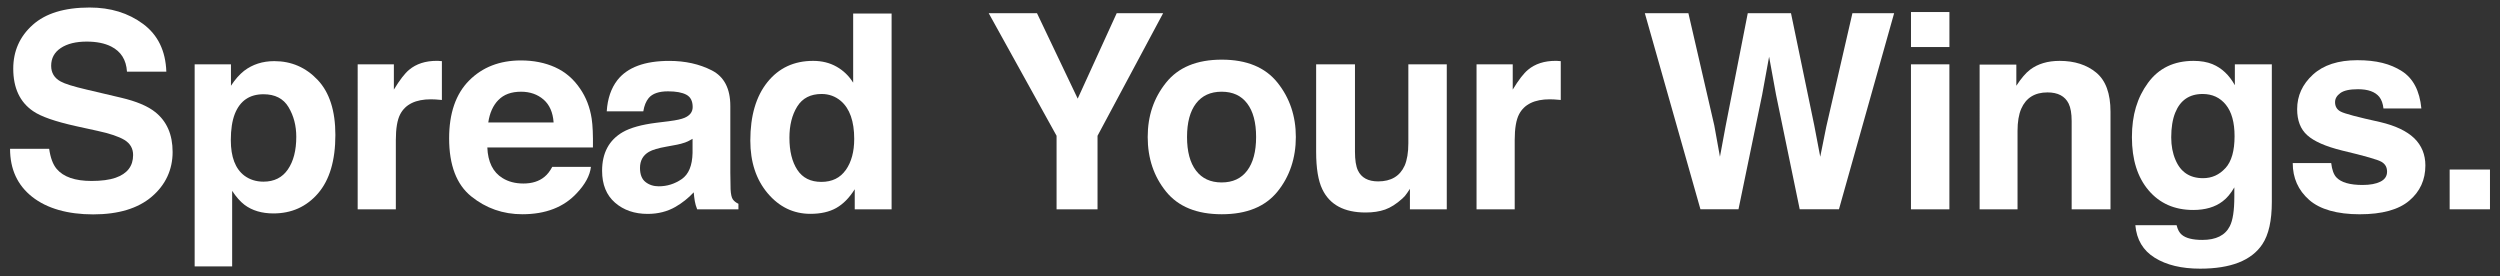
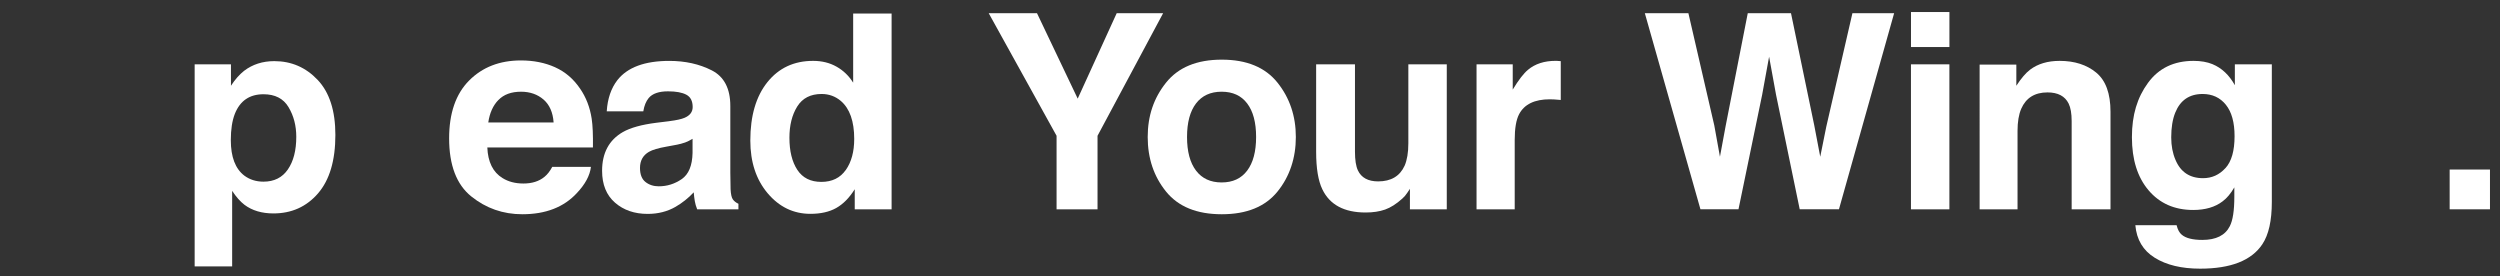
<svg xmlns="http://www.w3.org/2000/svg" id="_枠" data-name="枠" viewBox="0 0 860 95">
  <rect x="0" y="0" width="860" height="95" fill="#333333" stroke="none" />
  <defs>
    <style>
      .cls-1 {
        fill: #fff;
      }
    </style>
  </defs>
-   <path class="cls-1" d="M16.91,51.18c.44,3.08,1.29,5.38,2.57,6.91,2.34,2.78,6.34,4.16,12.01,4.16,3.39,0,6.15-.37,8.27-1.1,4.02-1.4,6.03-4.01,6.03-7.82,0-2.23-.98-3.95-2.95-5.17-1.97-1.19-5.09-2.24-9.37-3.16l-7.3-1.6c-7.18-1.59-12.11-3.31-14.79-5.17-4.55-3.11-6.82-7.98-6.82-14.6,0-6.04,2.22-11.06,6.67-15.05,4.45-4,10.98-5.99,19.59-5.99,7.2,0,13.33,1.88,18.41,5.65,5.08,3.77,7.74,9.24,7.99,16.41h-13.54c-.25-4.06-2.06-6.94-5.44-8.65-2.25-1.13-5.05-1.69-8.4-1.69-3.72,0-6.69.73-8.91,2.2s-3.33,3.51-3.33,6.13c0,2.41,1.09,4.21,3.28,5.4,1.41.79,4.39,1.72,8.96,2.79l11.84,2.79c5.19,1.22,9.08,2.85,11.67,4.9,4.02,3.17,6.03,7.76,6.03,13.77s-2.38,11.28-7.15,15.35c-4.76,4.07-11.49,6.11-20.19,6.11s-15.86-2.01-20.95-6.02c-5.09-4.01-7.63-9.52-7.63-16.54h13.45Z" />
  <path class="cls-1" d="M109.27,27.48c4.07,4.3,6.1,10.62,6.1,18.94,0,8.79-1.99,15.48-5.96,20.09-3.98,4.61-9.1,6.91-15.36,6.91-3.99,0-7.31-.99-9.95-2.97-1.44-1.1-2.86-2.7-4.24-4.8v25.99h-12.9V22.13h12.49v7.37c1.41-2.17,2.92-3.87,4.51-5.13,2.92-2.23,6.39-3.34,10.41-3.34,5.86,0,10.83,2.15,14.9,6.45ZM99.26,36.86c-1.77-2.96-4.65-4.44-8.62-4.44-4.78,0-8.06,2.24-9.85,6.73-.93,2.38-1.39,5.4-1.39,9.06,0,5.8,1.56,9.87,4.67,12.22,1.85,1.37,4.04,2.06,6.57,2.06,3.67,0,6.47-1.4,8.39-4.21,1.93-2.81,2.89-6.54,2.89-11.21,0-3.84-.89-7.25-2.66-10.2Z" />
-   <path class="cls-1" d="M150.89,20.96c.17.02.54.04,1.12.07v13.36c-.82-.09-1.56-.15-2.2-.18-.64-.03-1.16-.05-1.56-.05-5.25,0-8.77,1.71-10.57,5.13-1.01,1.92-1.51,4.88-1.51,8.88v23.84h-13.13V22.13h12.45v8.69c2.01-3.32,3.77-5.6,5.26-6.82,2.44-2.04,5.61-3.07,9.52-3.07.24,0,.45,0,.62.02Z" />
  <path class="cls-1" d="M190.95,23.14c3.48,1.56,6.35,4.02,8.62,7.38,2.04,2.96,3.37,6.4,3.97,10.31.35,2.29.49,5.59.43,9.9h-36.33c.2,5,1.94,8.51,5.22,10.52,1.99,1.25,4.39,1.88,7.19,1.88,2.97,0,5.38-.76,7.24-2.29,1.01-.82,1.91-1.97,2.68-3.43h13.31c-.35,2.96-1.96,5.96-4.84,9.01-4.47,4.85-10.72,7.28-18.76,7.28-6.64,0-12.49-2.05-17.57-6.14-5.07-4.09-7.61-10.75-7.61-19.97,0-8.64,2.29-15.27,6.87-19.88,4.58-4.61,10.53-6.92,17.84-6.92,4.34,0,8.25.78,11.73,2.34ZM171.44,34.4c-1.84,1.9-3,4.47-3.47,7.72h22.47c-.24-3.46-1.4-6.09-3.47-7.88-2.08-1.79-4.66-2.69-7.73-2.69-3.35,0-5.94.95-7.78,2.85Z" />
  <path class="cls-1" d="M230.26,41.67c2.43-.3,4.16-.69,5.21-1.14,1.87-.79,2.81-2.03,2.81-3.71,0-2.04-.72-3.46-2.16-4.23-1.44-.78-3.55-1.17-6.33-1.17-3.12,0-5.33.76-6.63,2.29-.93,1.13-1.55,2.65-1.86,4.58h-12.58c.28-4.36,1.5-7.95,3.68-10.75,3.46-4.39,9.41-6.59,17.83-6.59,5.48,0,10.35,1.08,14.61,3.25,4.26,2.17,6.39,6.25,6.39,12.26v22.88c0,1.59.03,3.51.09,5.77.09,1.71.35,2.87.78,3.48.43.61,1.07,1.11,1.92,1.51v1.92h-14.19c-.4-1.01-.67-1.95-.82-2.84-.15-.88-.27-1.89-.37-3.02-1.81,1.95-3.9,3.62-6.26,4.99-2.82,1.62-6.01,2.43-9.57,2.43-4.54,0-8.29-1.29-11.25-3.87-2.96-2.58-4.44-6.23-4.44-10.96,0-6.13,2.38-10.57,7.14-13.32,2.61-1.49,6.45-2.56,11.53-3.2l4.47-.55ZM238.23,47.75c-.84.52-1.68.94-2.53,1.26-.85.32-2.02.62-3.5.89l-2.97.55c-2.78.49-4.78,1.08-5.99,1.78-2.05,1.19-3.08,3.04-3.08,5.54,0,2.23.63,3.84,1.88,4.83,1.25.99,2.78,1.49,4.58,1.49,2.85,0,5.47-.82,7.88-2.47,2.4-1.65,3.65-4.65,3.74-9.01v-4.85Z" />
  <path class="cls-1" d="M287.77,22.93c2.35,1.33,4.26,3.17,5.72,5.51V4.65h13.22v67.36h-12.68v-6.91c-1.86,2.96-3.98,5.11-6.36,6.45-2.38,1.34-5.34,2.01-8.88,2.01-5.83,0-10.73-2.36-14.71-7.07s-5.97-10.76-5.97-18.14c0-8.51,1.96-15.21,5.88-20.09,3.92-4.88,9.16-7.32,15.72-7.32,3.02,0,5.7.66,8.05,1.99ZM290.97,58.46c1.92-2.75,2.88-6.3,2.88-10.66,0-6.1-1.54-10.46-4.62-13.09-1.89-1.59-4.09-2.38-6.59-2.38-3.81,0-6.61,1.44-8.4,4.32s-2.68,6.46-2.68,10.73c0,4.61.91,8.29,2.72,11.05,1.81,2.76,4.57,4.14,8.26,4.14s6.5-1.37,8.42-4.12Z" />
  <path class="cls-1" d="M384.14,4.55h15.97l-22.56,42.16v25.29h-14.09v-25.29l-23.34-42.16h16.61l14,29.38,13.41-29.38Z" />
  <path class="cls-1" d="M439.46,65.9c-4.21,5.2-10.6,7.8-19.17,7.8s-14.96-2.6-19.17-7.8-6.31-11.45-6.31-18.77,2.1-13.43,6.31-18.7,10.6-7.91,19.17-7.91,14.96,2.64,19.17,7.91,6.31,11.51,6.31,18.7-2.1,13.57-6.31,18.77ZM429.03,58.69c2.04-2.71,3.07-6.56,3.07-11.56s-1.02-8.84-3.07-11.54c-2.04-2.7-4.97-4.04-8.79-4.04s-6.75,1.35-8.81,4.04c-2.06,2.7-3.09,6.54-3.09,11.54s1.03,8.85,3.09,11.56,4.99,4.07,8.81,4.07,6.74-1.35,8.79-4.07Z" />
  <path class="cls-1" d="M466.11,22.13v30.06c0,2.84.33,4.97,1,6.41,1.18,2.53,3.51,3.8,6.97,3.8,4.43,0,7.47-1.8,9.11-5.4.85-1.95,1.28-4.53,1.28-7.73v-27.14h13.22v49.88h-12.68v-7.05c-.12.15-.43.61-.91,1.37-.49.76-1.06,1.43-1.73,2.01-2.04,1.83-4.01,3.08-5.91,3.75-1.9.67-4.13,1.01-6.69,1.01-7.36,0-12.32-2.65-14.88-7.96-1.43-2.93-2.14-7.25-2.14-12.95v-30.06h13.36Z" />
  <path class="cls-1" d="M535.78,20.96c.17.02.54.04,1.12.07v13.36c-.82-.09-1.56-.15-2.2-.18-.64-.03-1.16-.05-1.56-.05-5.25,0-8.77,1.71-10.57,5.13-1.01,1.92-1.51,4.88-1.51,8.88v23.84h-13.13V22.13h12.45v8.69c2.01-3.32,3.77-5.6,5.26-6.82,2.44-2.04,5.61-3.07,9.52-3.07.24,0,.45,0,.62.02Z" />
  <path class="cls-1" d="M580.81,4.55l8.91,38.62,1.94,10.75,1.95-10.53,7.62-38.85h14.87l8.01,38.62,2.05,10.76,2.08-10.34,8.99-39.04h14.35l-18.98,67.45h-13.5l-8.15-39.44-2.38-13.04-2.38,13.04-8.15,39.44h-13.09l-19.13-67.45h14.96Z" />
  <path class="cls-1" d="M670.6,16.18h-13.22V4.14h13.22v12.03ZM657.37,22.13h13.22v49.88h-13.22V22.13Z" />
  <path class="cls-1" d="M721.11,24.99c3.27,2.7,4.9,7.18,4.9,13.43v33.59h-13.36v-30.34c0-2.62-.35-4.64-1.04-6.04-1.27-2.56-3.69-3.84-7.27-3.84-4.39,0-7.4,1.88-9.04,5.63-.85,1.98-1.27,4.52-1.27,7.6v27h-13.04V22.22h12.63v7.28c1.67-2.56,3.25-4.41,4.74-5.54,2.67-2.01,6.06-3.02,10.16-3.02,5.13,0,9.33,1.35,12.6,4.05Z" />
  <path class="cls-1" d="M761.11,22.08c3.17,1.31,5.73,3.72,7.68,7.23v-7.18h12.72v47.32c0,6.44-1.08,11.29-3.25,14.55-3.72,5.61-10.86,8.42-21.42,8.42-6.38,0-11.58-1.25-15.6-3.75-4.03-2.5-6.25-6.24-6.68-11.21h14.19c.37,1.52.96,2.62,1.78,3.29,1.4,1.19,3.77,1.78,7.09,1.78,4.7,0,7.84-1.57,9.43-4.71,1.04-2.01,1.56-5.4,1.56-10.16v-3.2c-1.25,2.14-2.59,3.74-4.03,4.8-2.59,1.98-5.96,2.97-10.11,2.97-6.41,0-11.52-2.25-15.35-6.75-3.83-4.5-5.74-10.59-5.74-18.28s1.84-13.64,5.53-18.69c3.69-5.05,8.91-7.57,15.68-7.57,2.5,0,4.68.38,6.54,1.14ZM765.55,57.84c2.1-2.3,3.14-5.97,3.14-11,0-4.73-1-8.33-2.99-10.8-1.99-2.47-4.66-3.71-8-3.71-4.56,0-7.7,2.15-9.43,6.45-.91,2.29-1.37,5.11-1.37,8.47,0,2.9.49,5.48,1.46,7.73,1.76,4.21,4.92,6.31,9.48,6.31,3.04,0,5.6-1.15,7.7-3.46Z" />
-   <path class="cls-1" d="M801.93,56.08c.28,2.32.87,3.97,1.79,4.94,1.62,1.74,4.63,2.61,9.01,2.61,2.57,0,4.62-.38,6.14-1.14,1.52-.76,2.28-1.91,2.28-3.43s-.61-2.58-1.83-3.34c-1.22-.76-5.77-2.07-13.64-3.94-5.67-1.4-9.66-3.16-11.98-5.26-2.32-2.07-3.48-5.06-3.48-8.97,0-4.61,1.81-8.56,5.43-11.88,3.62-3.31,8.72-4.96,15.29-4.96s11.32,1.24,15.25,3.73c3.93,2.49,6.18,6.78,6.76,12.88h-13.04c-.18-1.68-.66-3-1.42-3.98-1.44-1.77-3.89-2.65-7.34-2.65-2.84,0-4.87.44-6.08,1.33-1.21.88-1.81,1.92-1.81,3.11,0,1.49.64,2.58,1.93,3.25,1.28.7,5.82,1.91,13.62,3.62,5.2,1.22,9.09,3.07,11.68,5.54,2.56,2.5,3.84,5.63,3.84,9.38,0,4.94-1.84,8.98-5.53,12.1-3.68,3.13-9.38,4.69-17.08,4.69s-13.66-1.66-17.4-4.97c-3.74-3.31-5.62-7.53-5.62-12.65h13.22Z" />
  <path class="cls-1" d="M842.68,58.32h13.87v13.68h-13.87v-13.68Z" />
</svg>